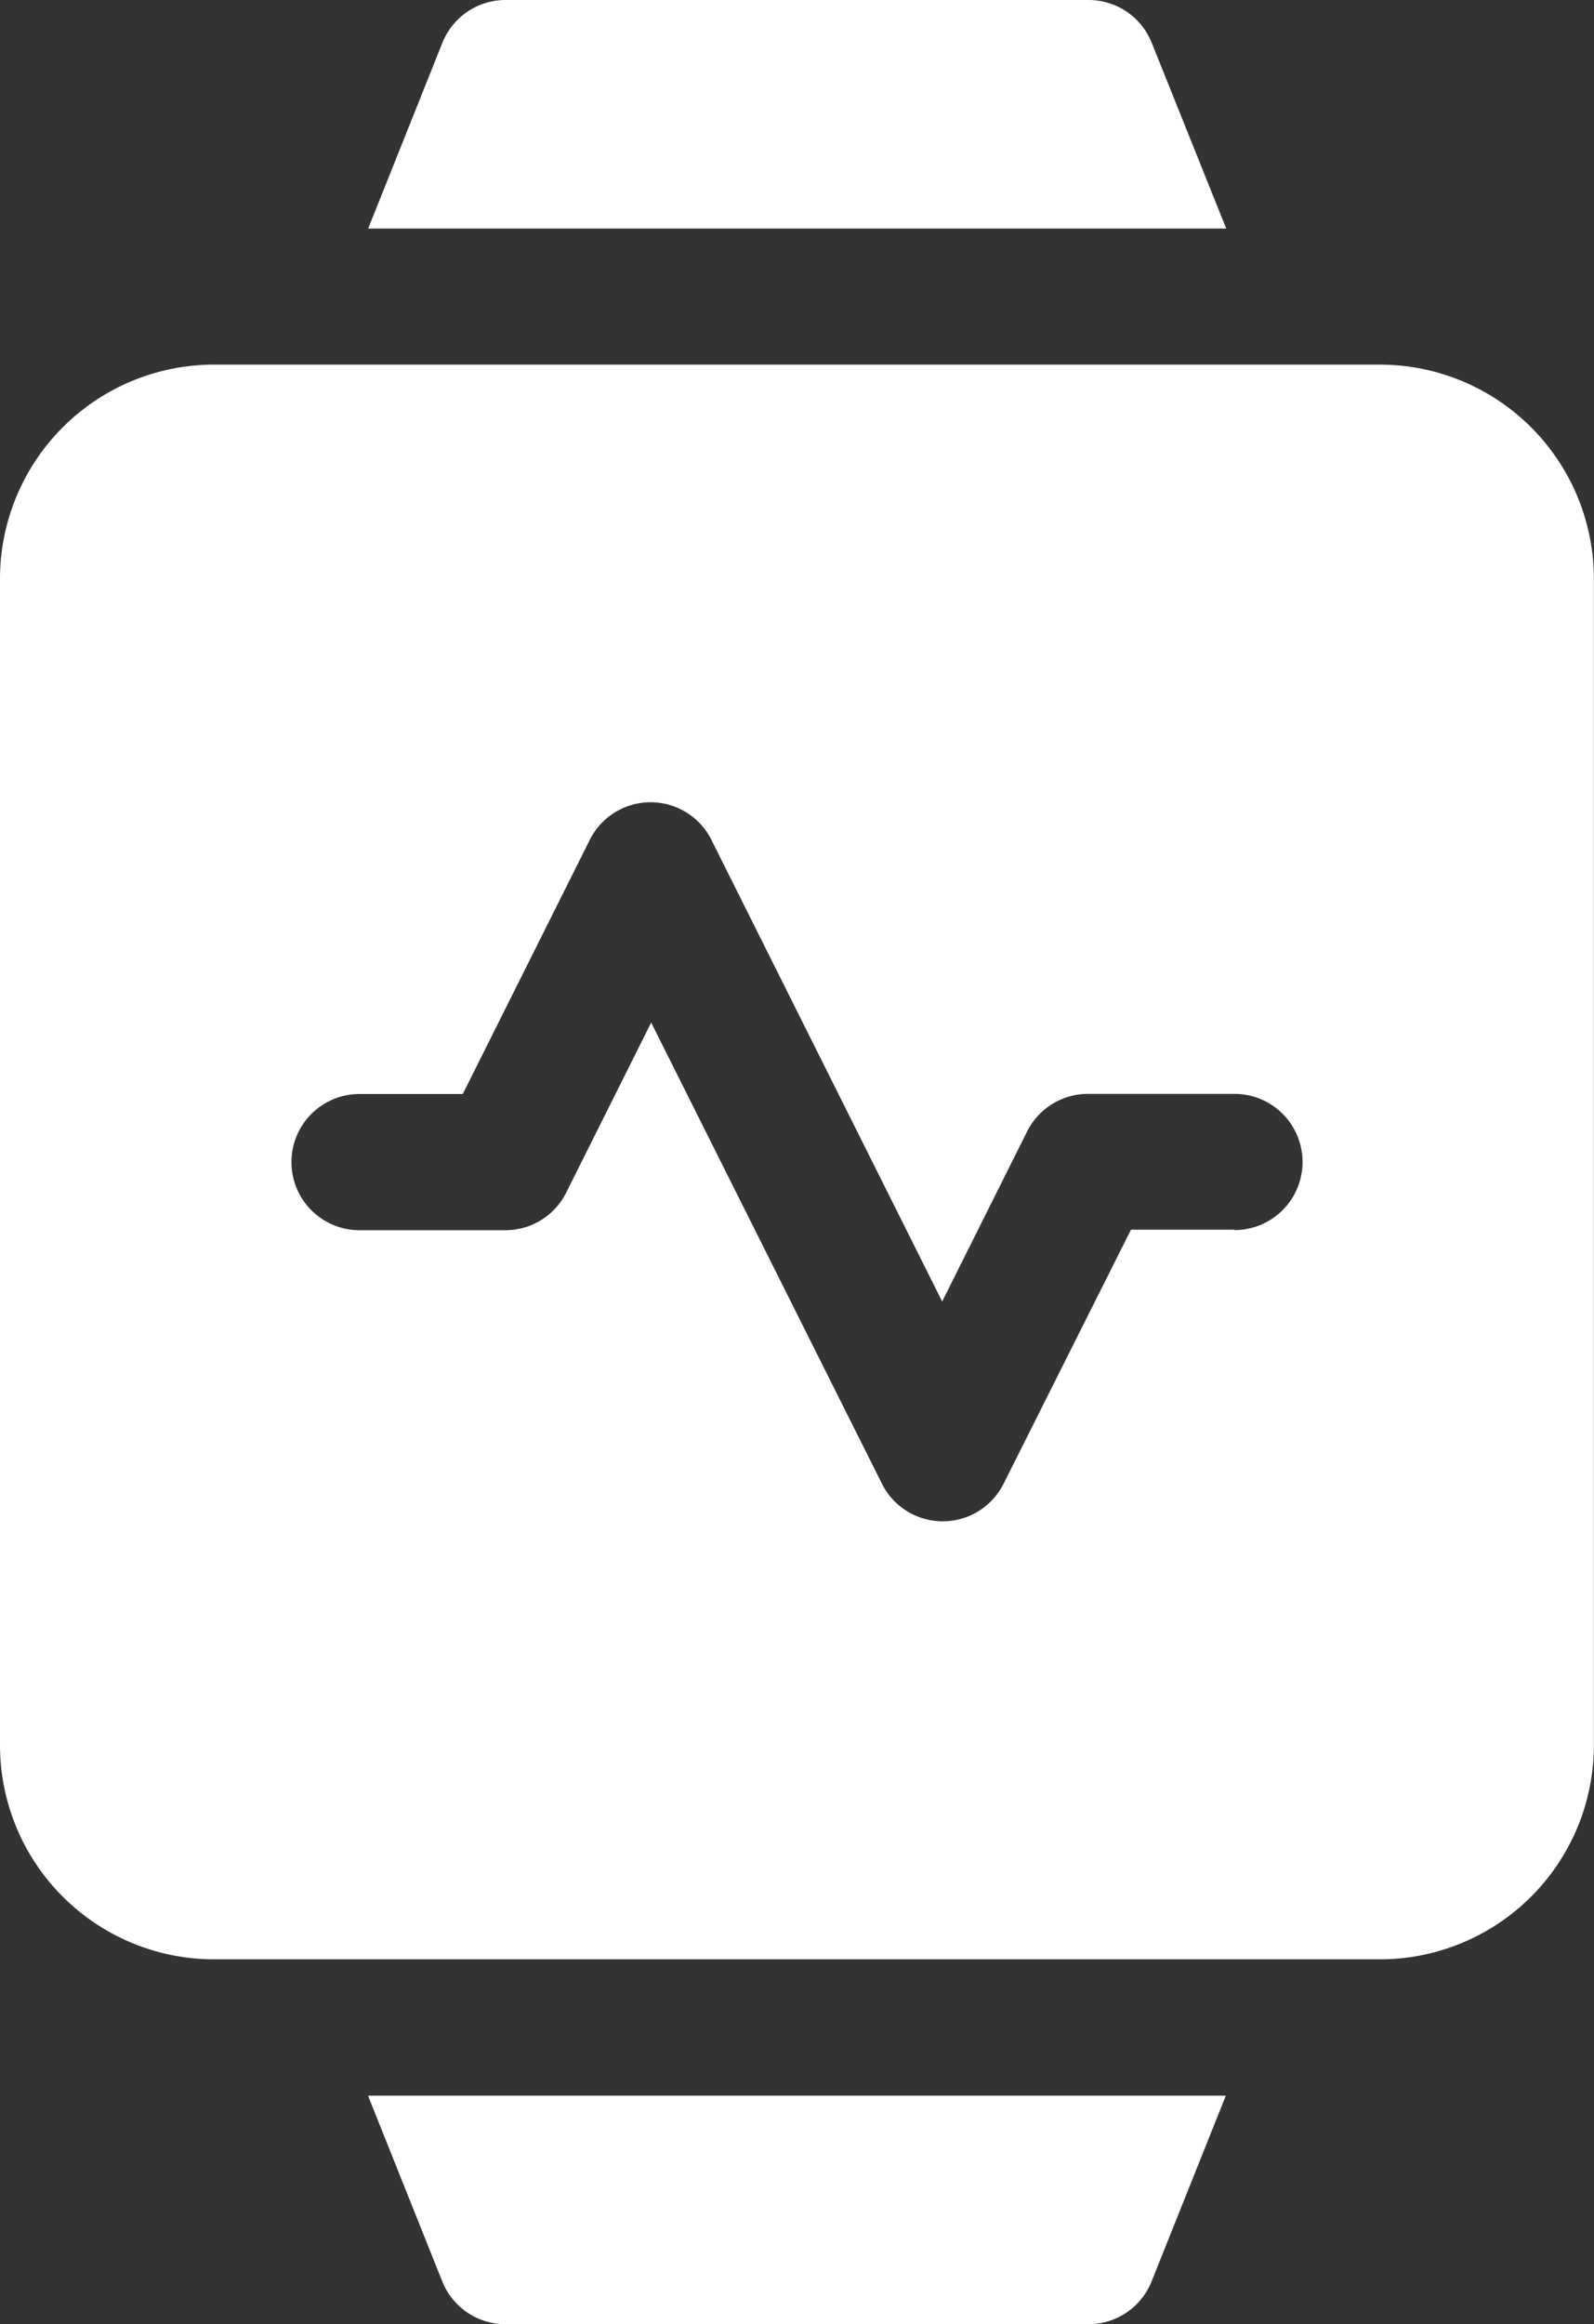
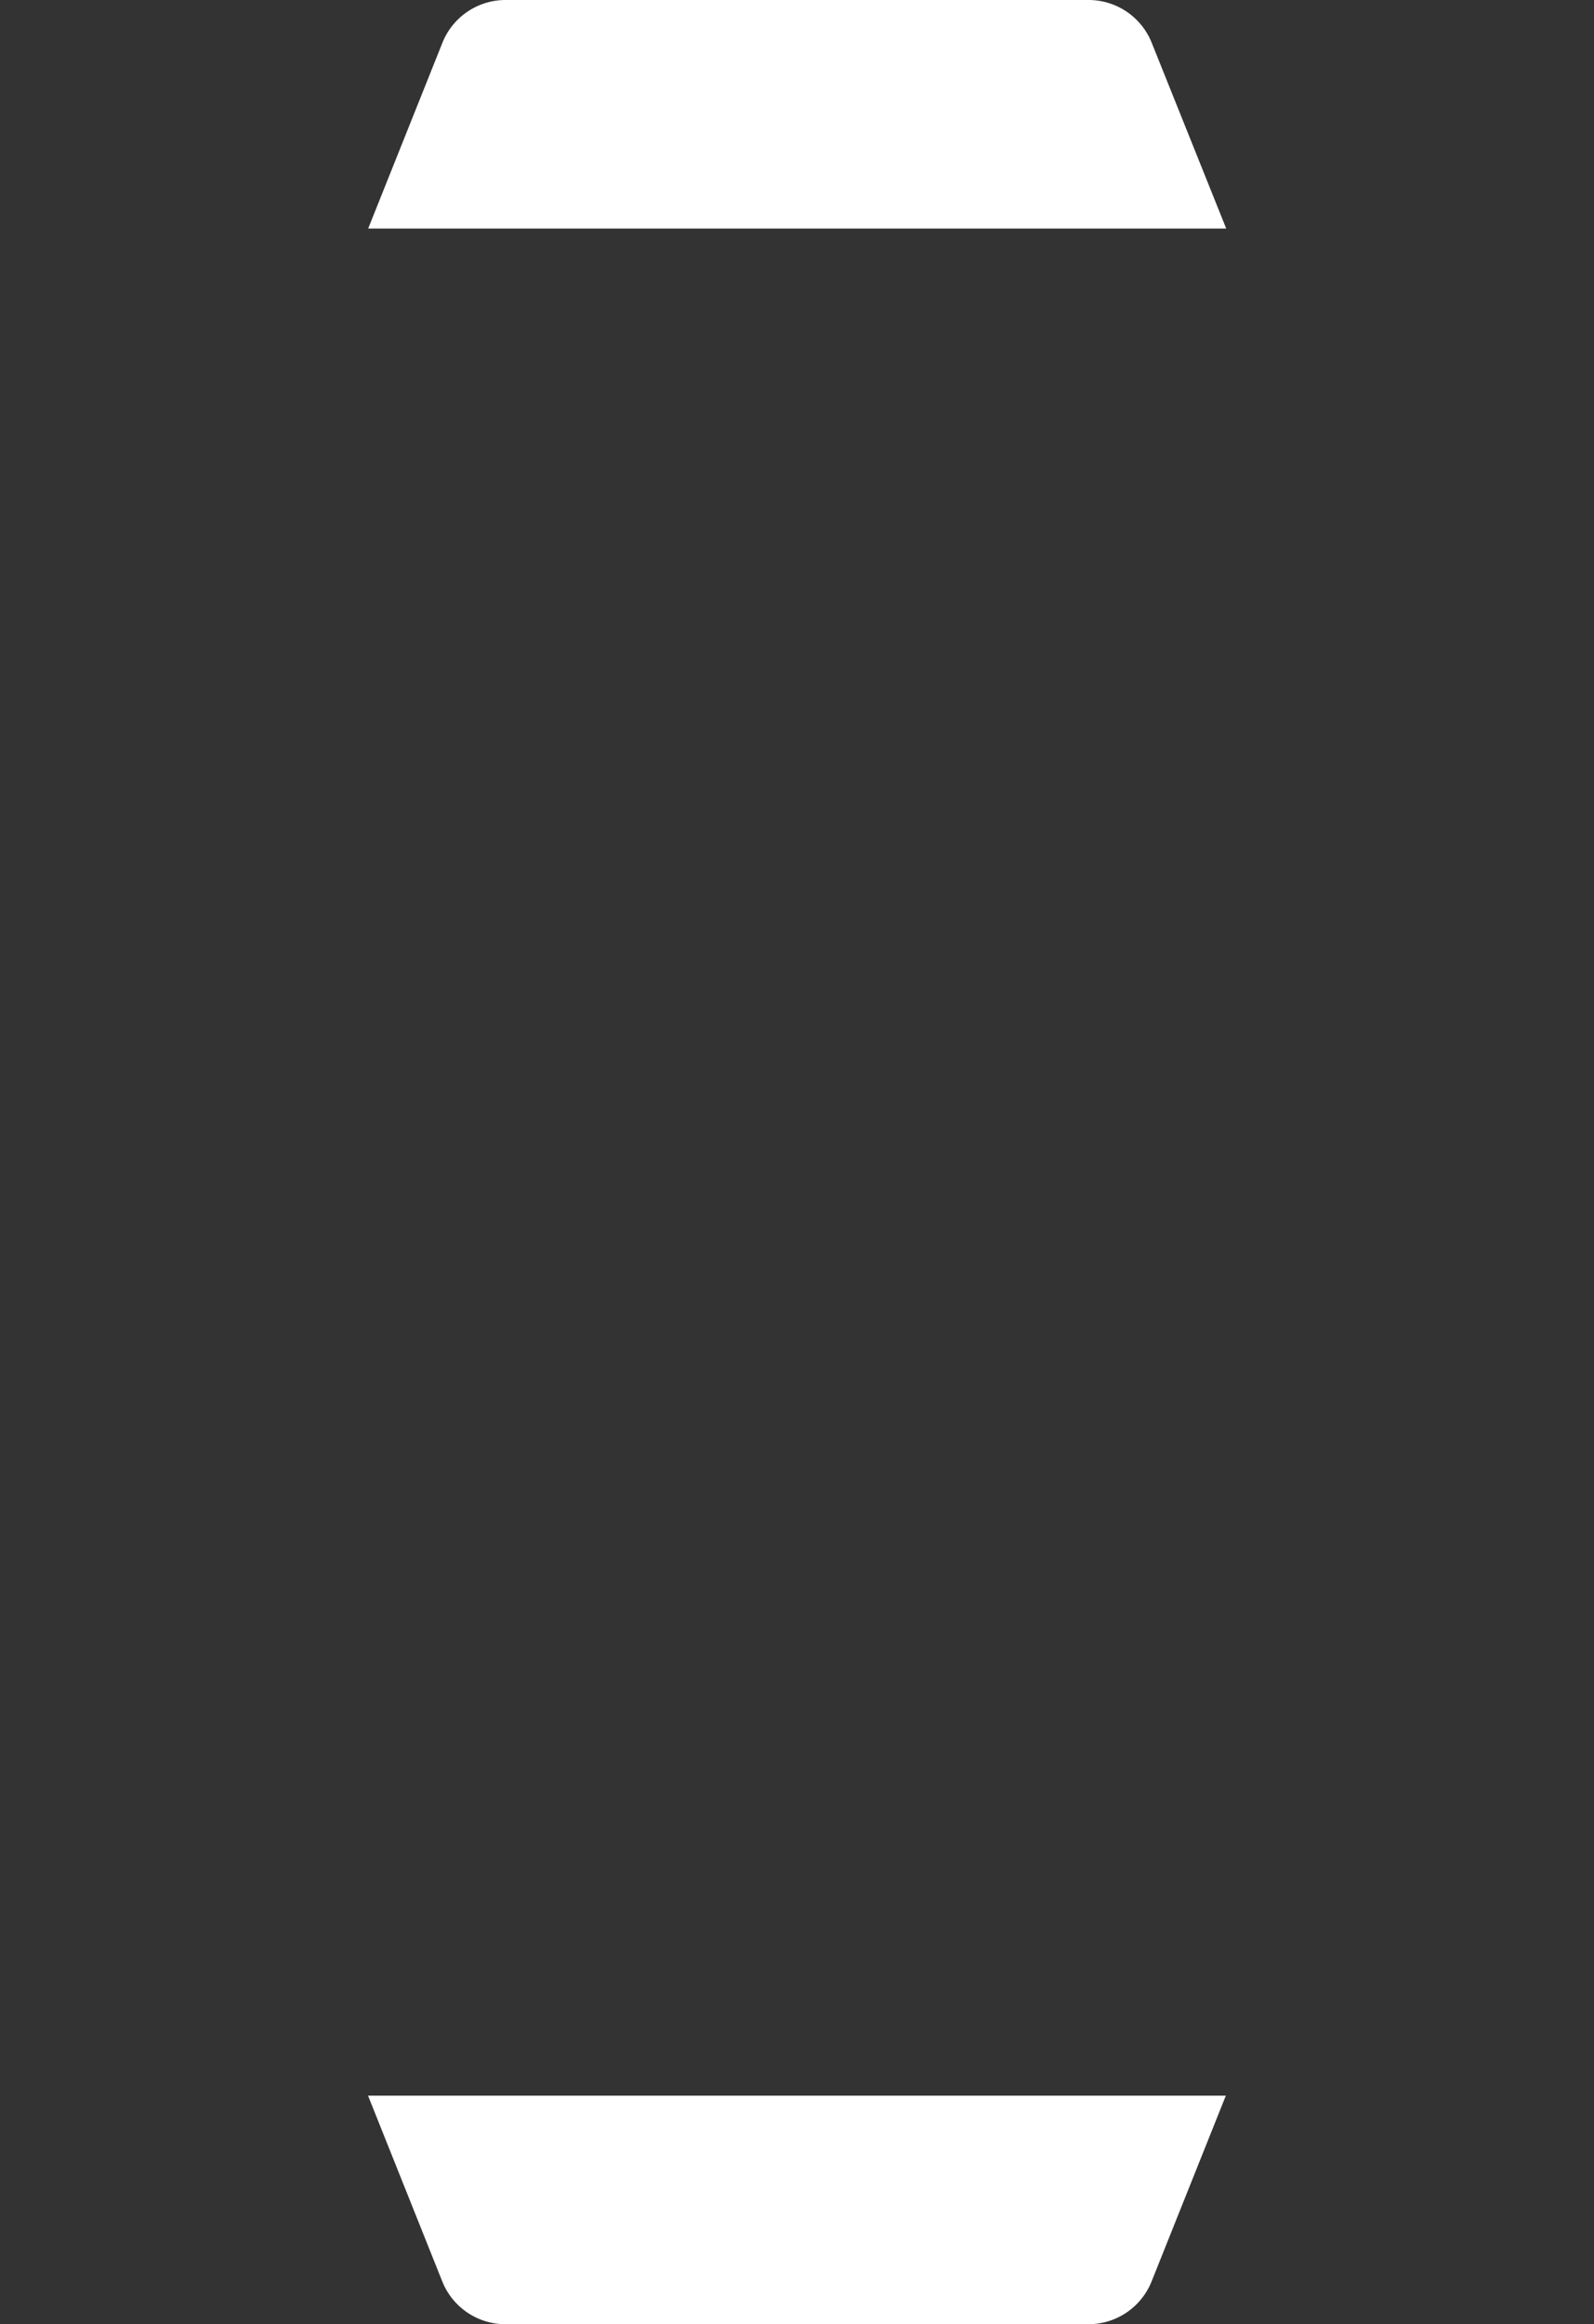
<svg xmlns="http://www.w3.org/2000/svg" width="12.352" height="18" viewBox="0 0 12.352 18">
  <rect x="0" y="0" width="12.352" height="18" fill="#333333" stroke="none" />
  <g id="Group_106130" data-name="Group 106130" transform="translate(-80.334)">
-     <path id="Path_84576" data-name="Path 84576" d="M167.523.332A.527.527,0,0,0,167.034,0h-4.519a.527.527,0,0,0-.489.332l-.575,1.438H168.1Z" transform="translate(-78.264)" fill="#fff" />
+     <path id="Path_84576" data-name="Path 84576" d="M167.523.332A.527.527,0,0,0,167.034,0h-4.519a.527.527,0,0,0-.489.332l-.575,1.438H168.1" transform="translate(-78.264)" fill="#fff" />
    <path id="Path_84577" data-name="Path 84577" d="M162.025,463.108a.527.527,0,0,0,.489.332h4.519a.527.527,0,0,0,.489-.332l.575-1.438H161.45Z" transform="translate(-78.264 -445.439)" fill="#fff" />
-     <path id="Path_84578" data-name="Path 84578" d="M91.028,80.333H81.991a1.659,1.659,0,0,0-1.657,1.657v9.037a1.659,1.659,0,0,0,1.657,1.657h9.037a1.659,1.659,0,0,0,1.657-1.657V81.99A1.659,1.659,0,0,0,91.028,80.333Zm-1.13,6.7h-.8L88.111,89a.527.527,0,0,1-.943,0L85.38,85.429l-.658,1.316a.527.527,0,0,1-.472.292h-1.13a.527.527,0,0,1,0-1.055h.8l.984-1.968a.527.527,0,0,1,.943,0l1.788,3.575.658-1.316a.527.527,0,0,1,.472-.292H89.9a.527.527,0,0,1,0,1.055Z" transform="translate(0 -77.509)" fill="#fff" />
  </g>
</svg>